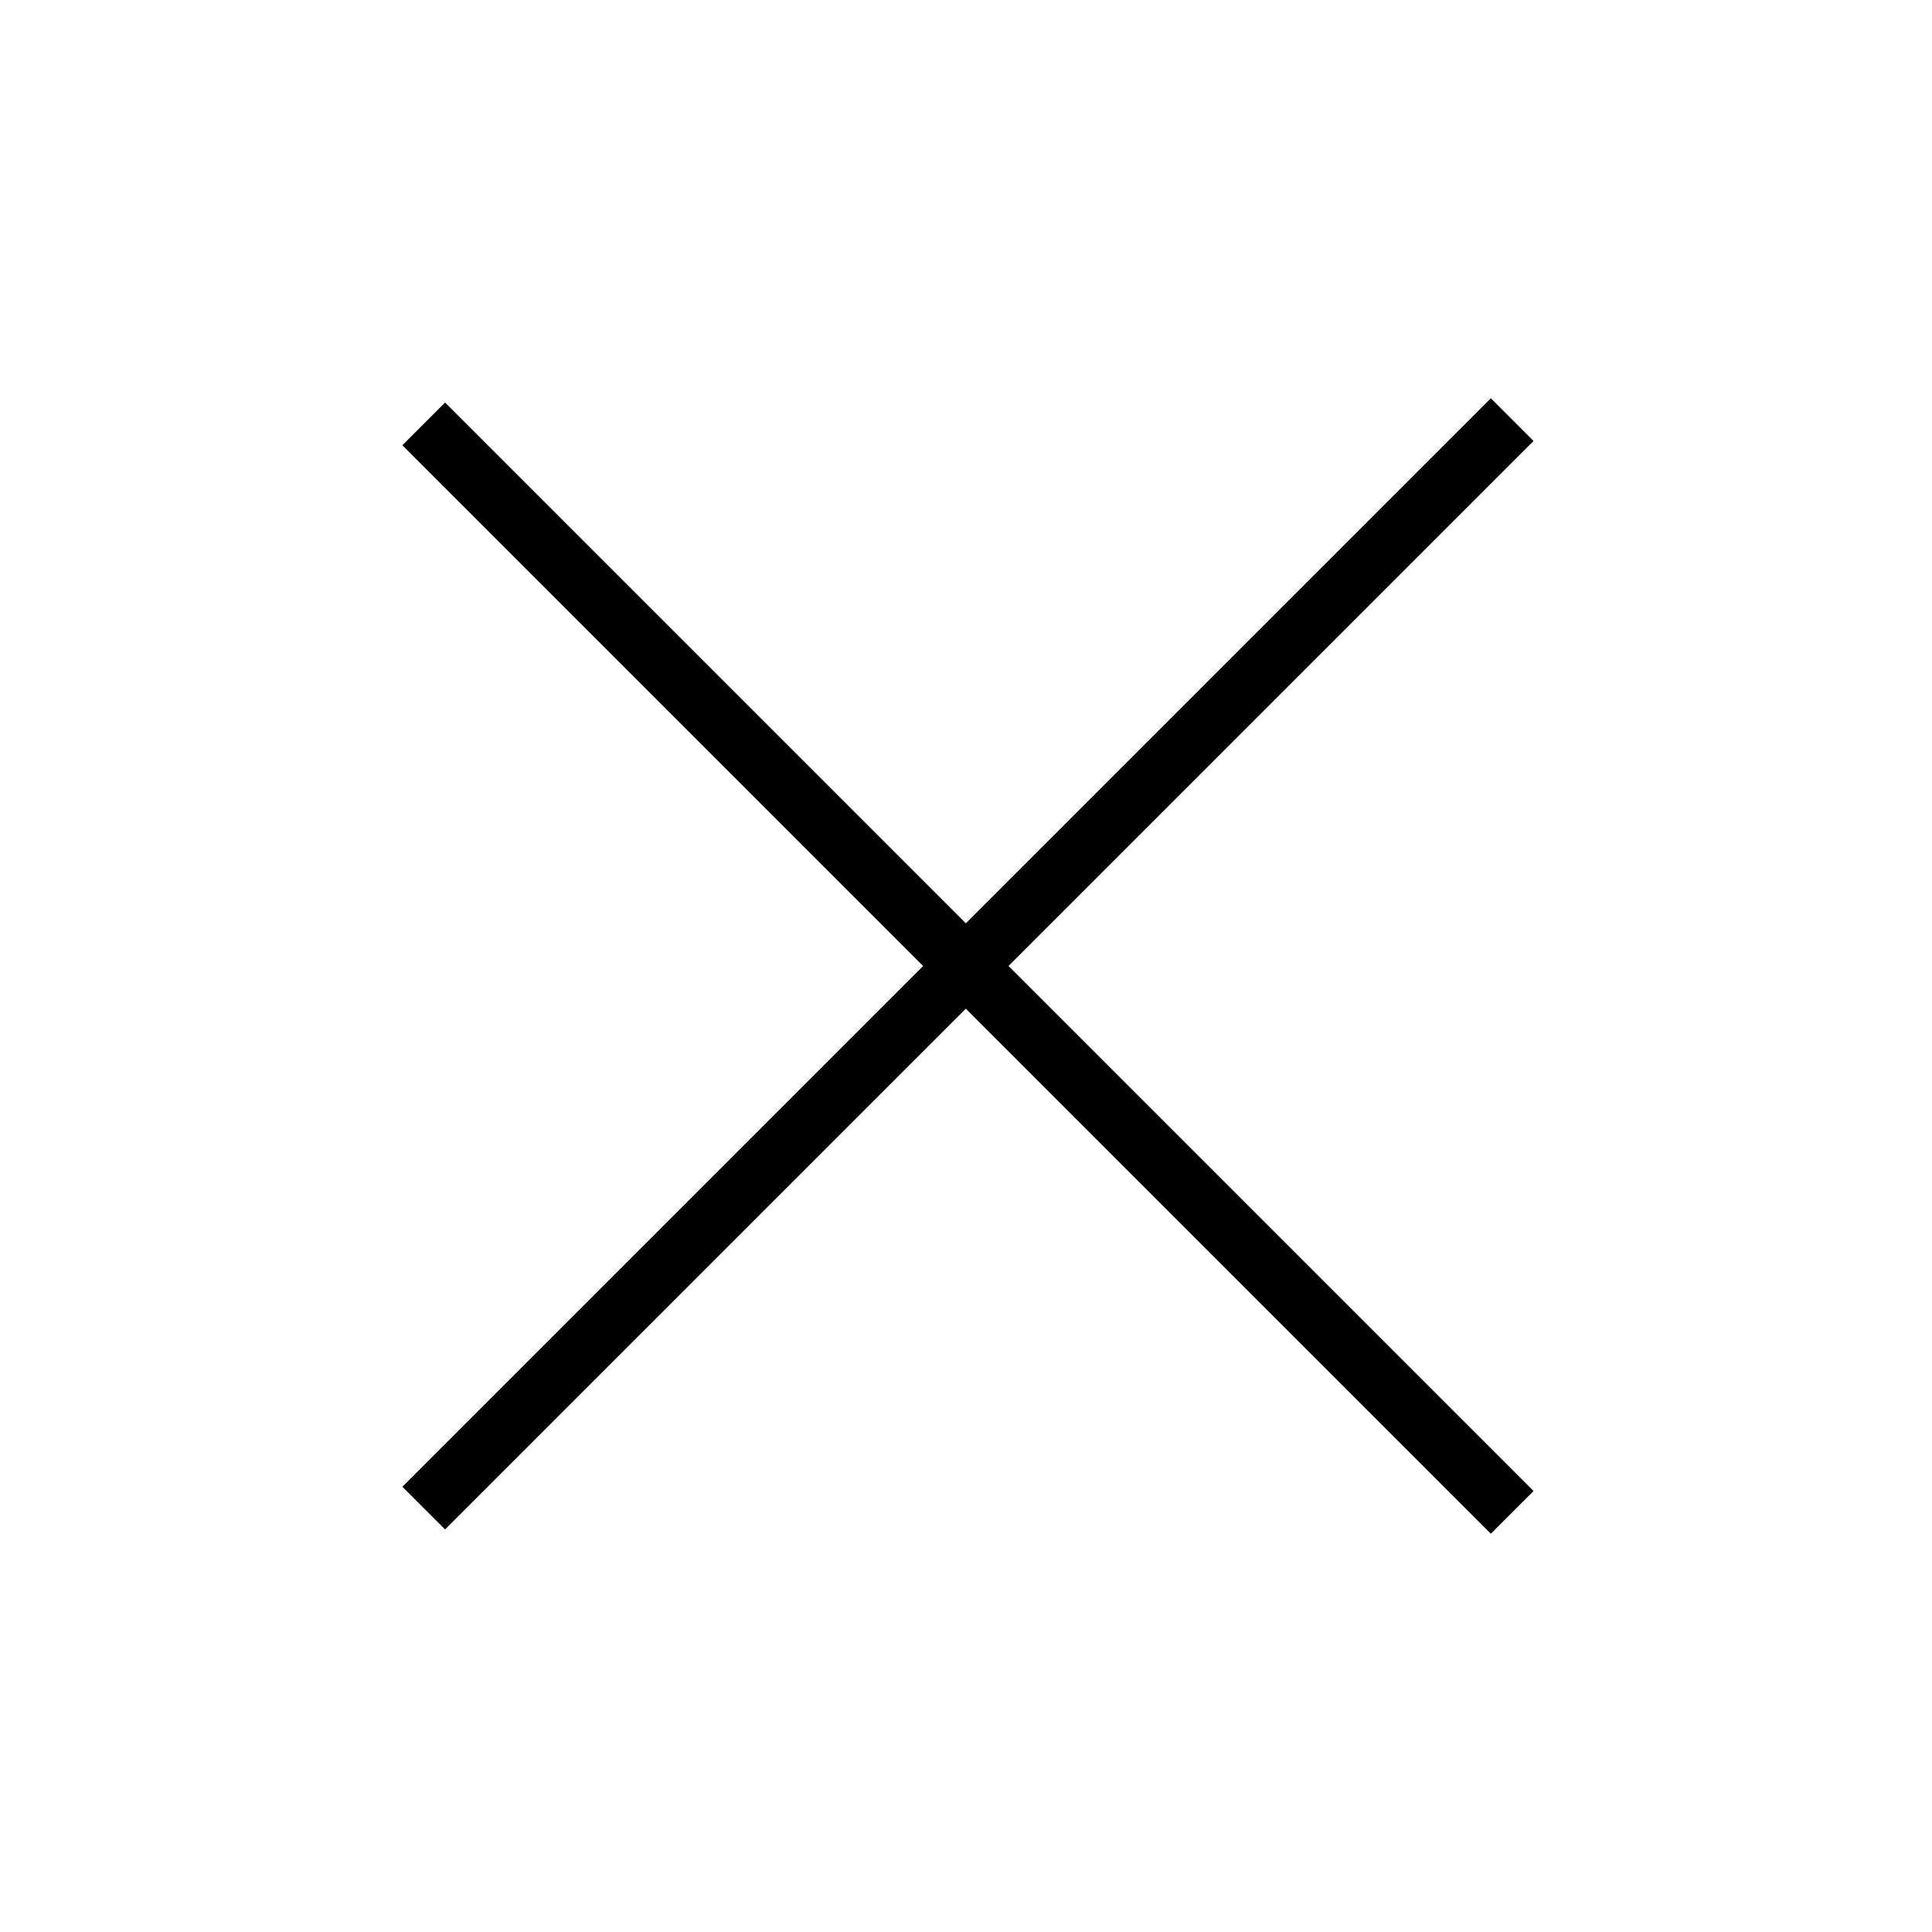
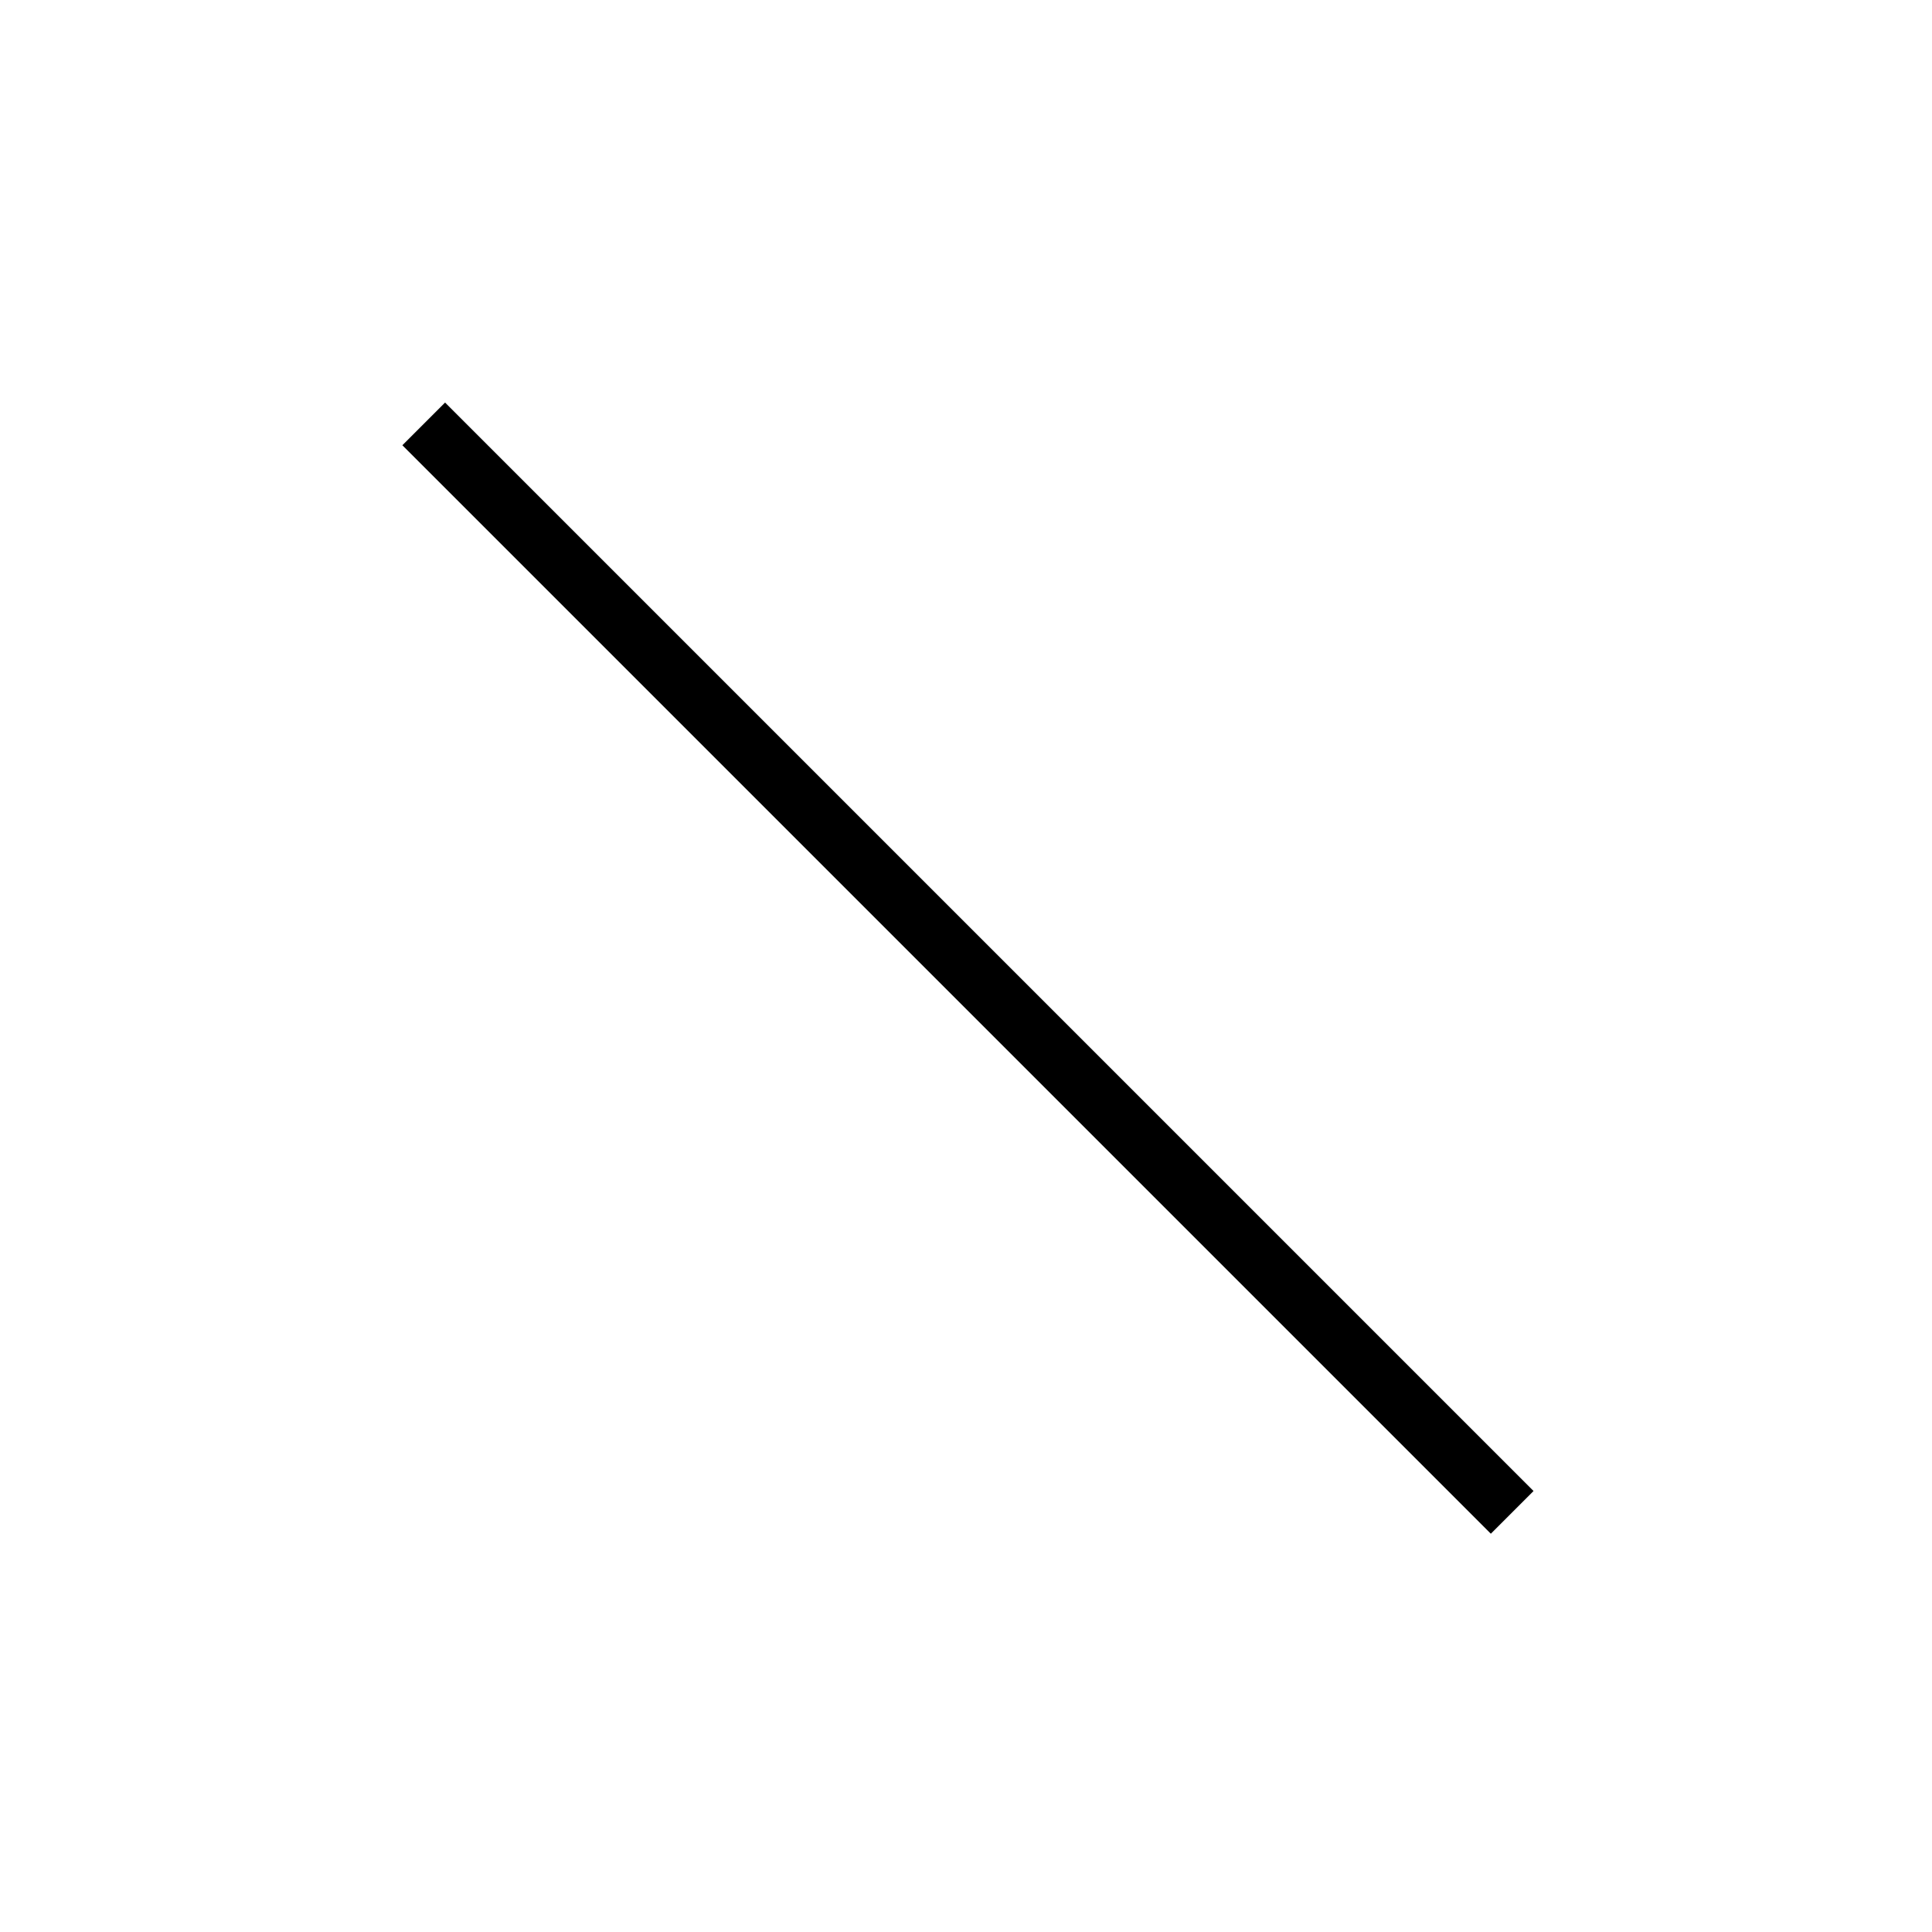
<svg xmlns="http://www.w3.org/2000/svg" id="Layer_1" x="0px" y="0px" viewBox="0 0 32 32" style="enable-background:new 0 0 32 32;" xml:space="preserve">
  <g id="cross">
    <rect x="15.5" y="3.3" transform="matrix(0.707 -0.707 0.707 0.707 -6.627 16)" width="1" height="25.5" />
-     <rect x="3.3" y="15.5" transform="matrix(0.707 -0.707 0.707 0.707 -6.627 16)" width="25.5" height="1" />
  </g>
</svg>